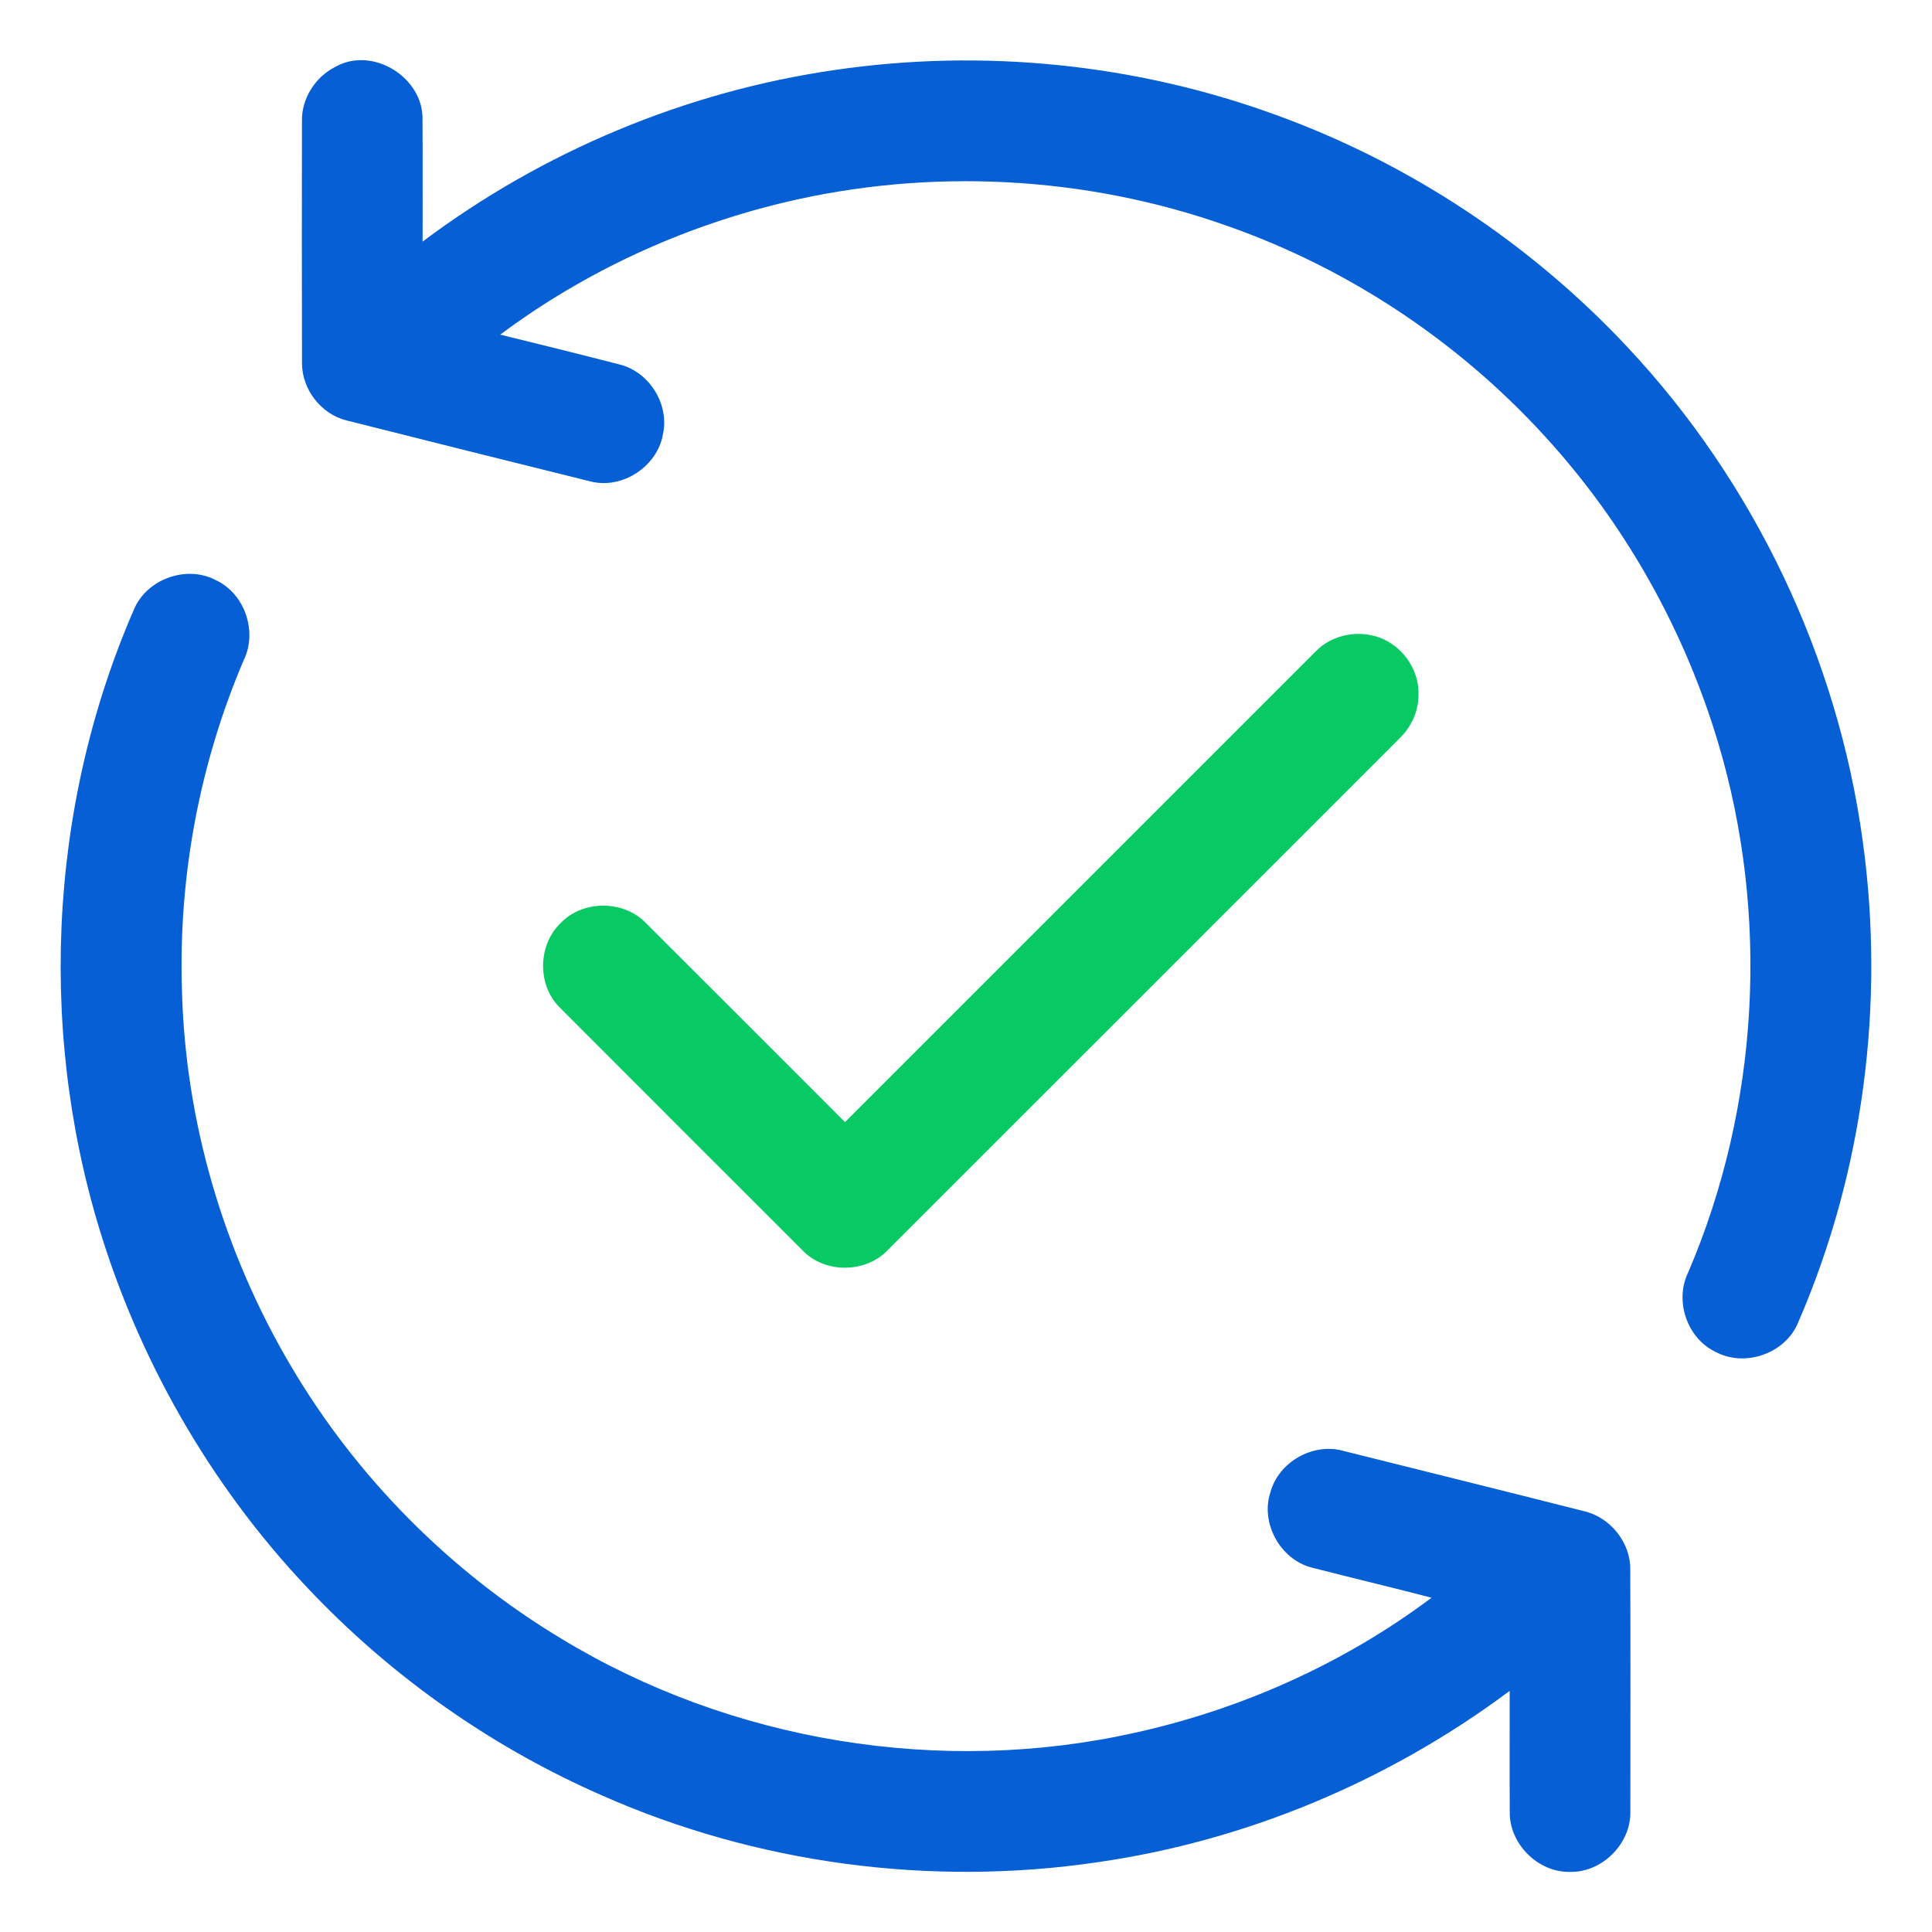
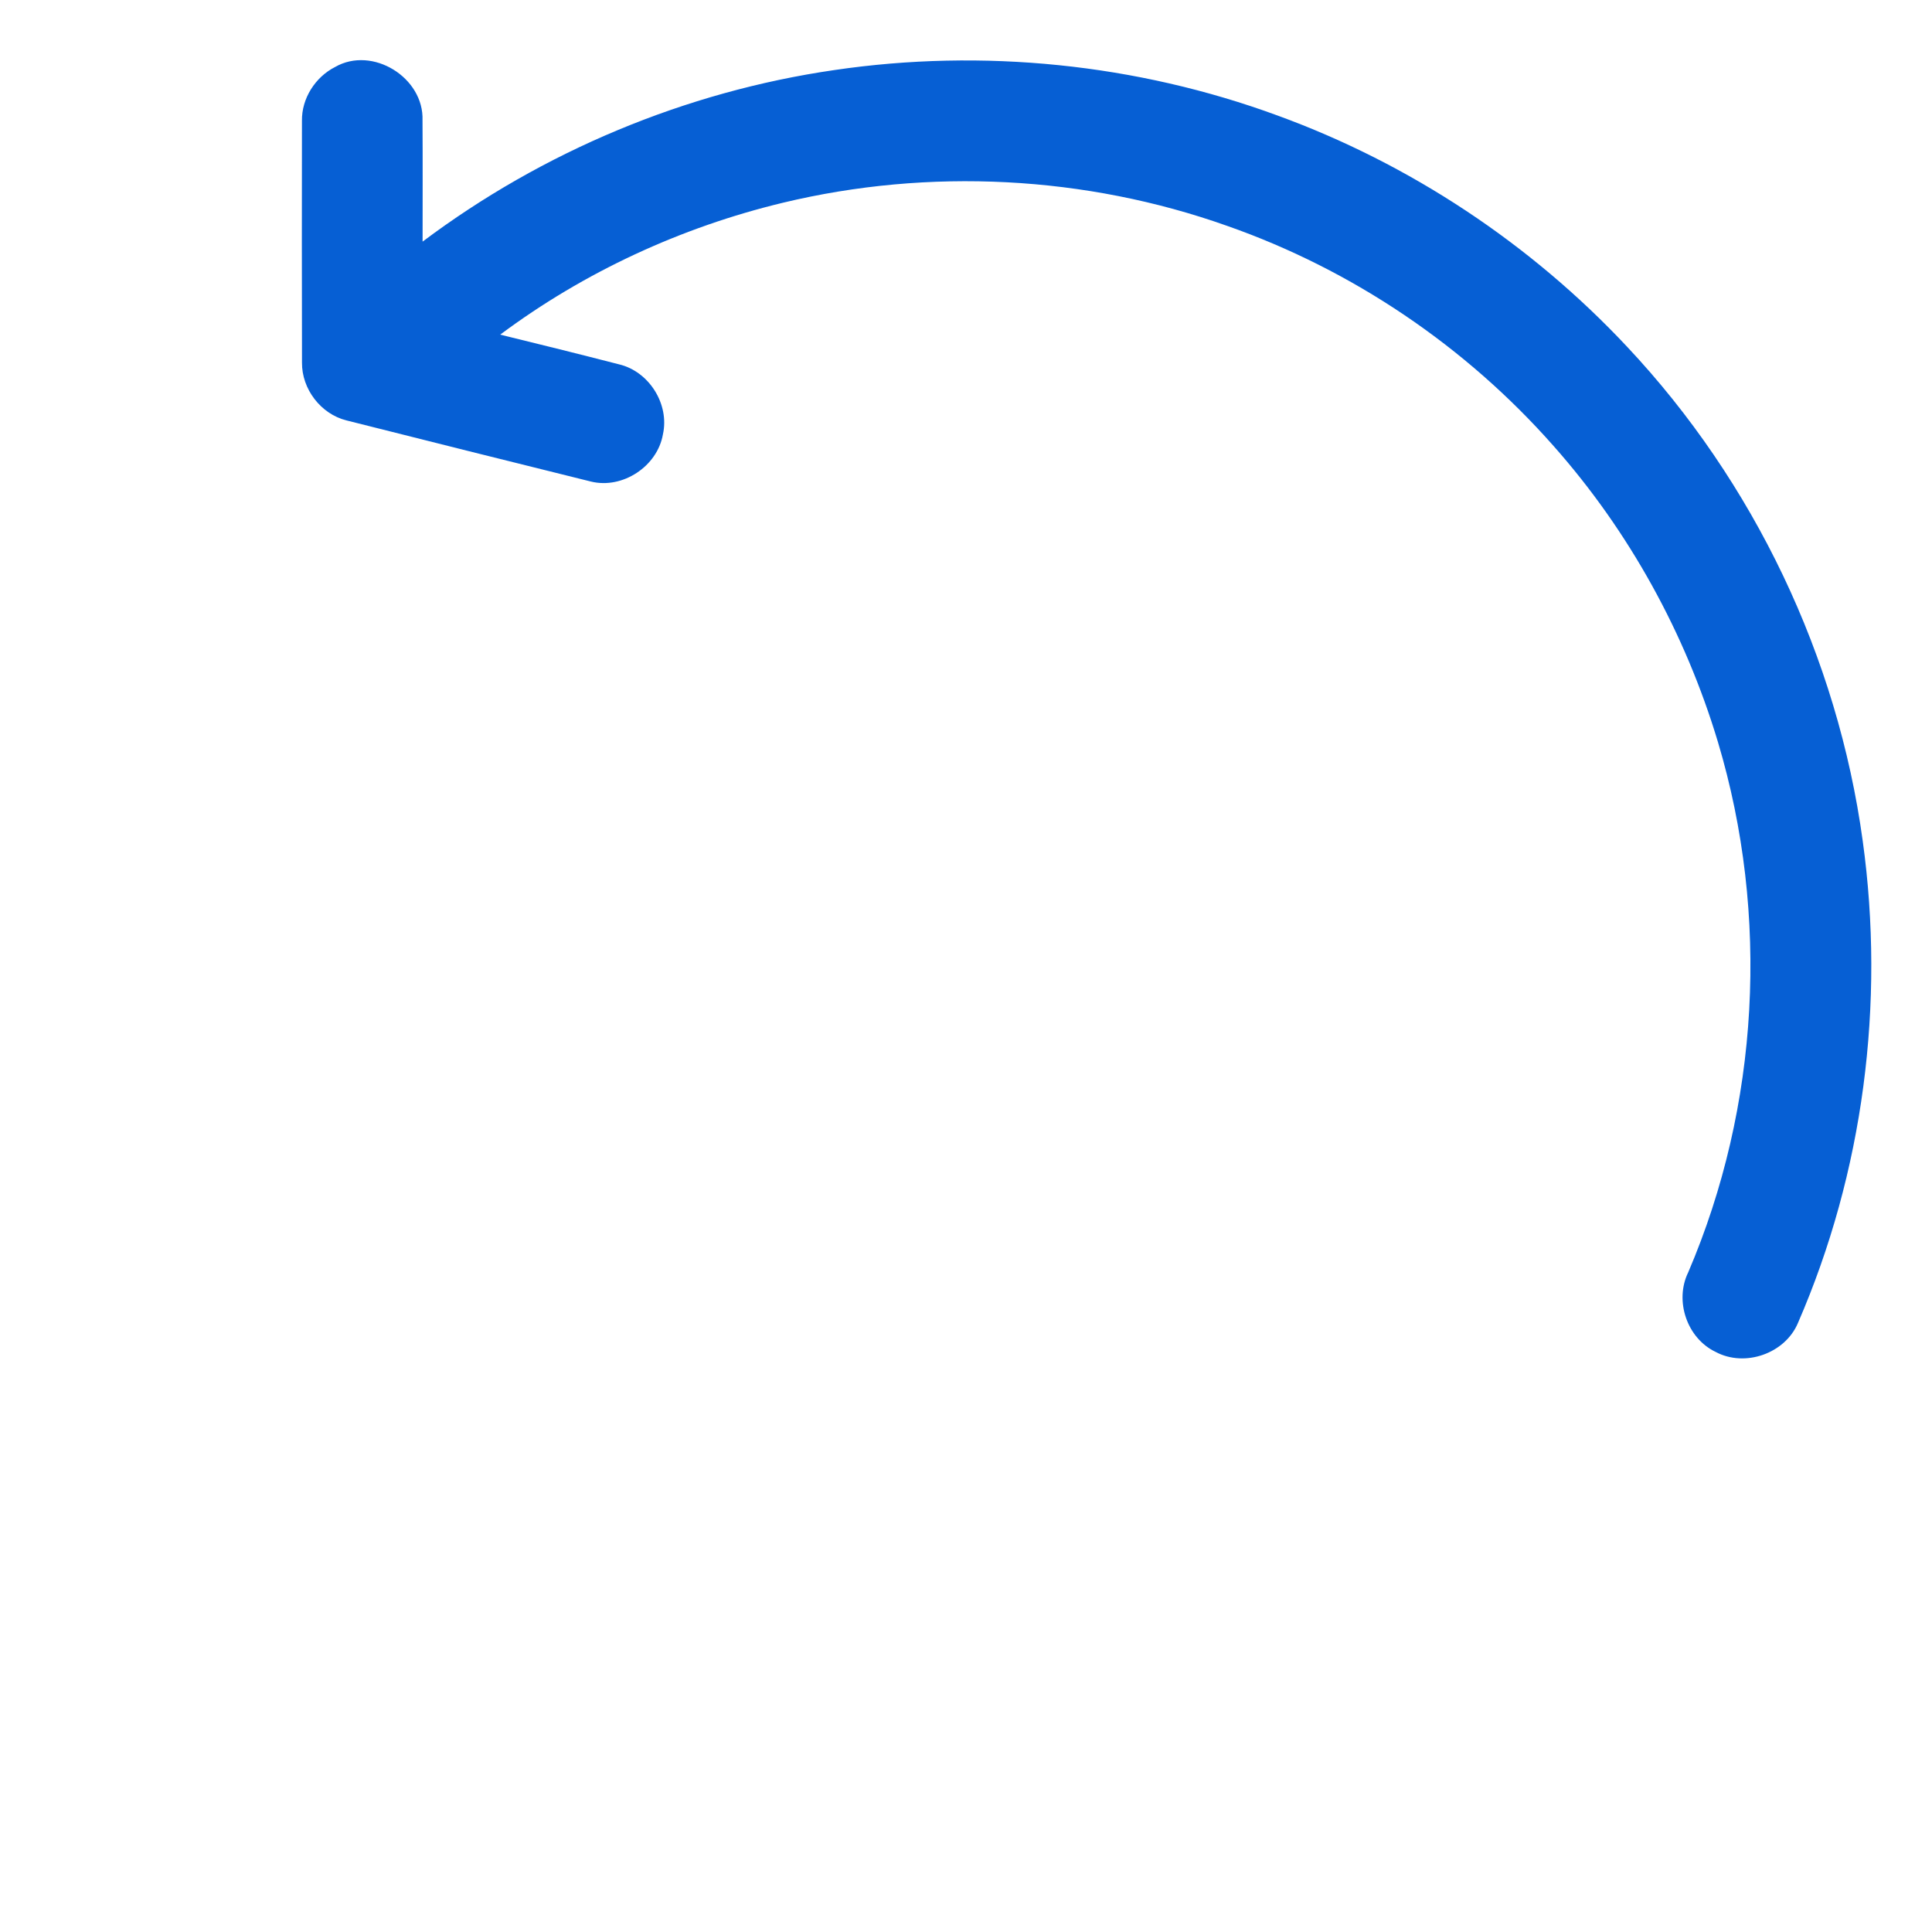
<svg xmlns="http://www.w3.org/2000/svg" width="512pt" height="512pt" viewBox="0 0 512 512">
  <g id="#065fd4ff">
    <path fill="#065fd4" opacity="1.00" d=" M 88.79 17.76 C 98.71 12.06 112.40 20.57 111.97 31.92 C 112.04 42.62 111.99 53.32 111.99 64.03 C 143.83 40.13 181.68 24.29 221.09 18.57 C 260.43 12.77 301.21 16.89 338.55 30.61 C 373.66 43.40 405.64 64.61 431.18 91.87 C 464.84 127.70 486.97 174.14 493.64 222.85 C 499.60 265.93 493.83 310.67 476.48 350.59 C 473.07 358.72 462.42 362.43 454.66 358.27 C 447.06 354.65 443.70 344.71 447.40 337.17 C 466.25 293.15 469.01 242.53 455.28 196.68 C 446.62 167.81 431.73 140.79 411.74 118.22 C 388.48 91.84 358.41 71.49 325.21 59.86 C 287.66 46.53 246.24 44.42 207.51 53.72 C 180.53 60.21 154.81 72.08 132.56 88.68 C 143.08 91.25 153.59 93.86 164.07 96.56 C 172.03 98.45 177.47 107.13 175.68 115.12 C 174.20 123.60 165.00 129.67 156.62 127.62 C 135.02 122.26 113.42 116.88 91.84 111.42 C 85.02 109.73 79.95 103.09 80.03 96.08 C 79.97 74.72 80.00 53.35 80.02 31.99 C 79.93 26.08 83.56 20.42 88.79 17.76 Z" />
-     <path fill="#065fd4" opacity="1.00" d=" M 35.53 161.44 C 38.95 153.37 49.59 149.63 57.31 153.80 C 64.89 157.40 68.27 167.37 64.61 174.90 C 52.89 202.31 47.29 232.27 48.21 262.07 C 49.05 297.13 59.25 331.82 77.09 361.99 C 94.48 391.52 119.35 416.56 148.71 434.24 C 193.77 461.61 249.44 470.71 300.89 459.17 C 329.15 452.91 356.20 440.79 379.38 423.41 C 368.75 420.64 358.05 418.12 347.42 415.37 C 339.20 413.13 333.98 403.56 336.68 395.44 C 338.86 387.45 347.92 382.28 355.91 384.48 C 377.10 389.78 398.30 395.03 419.48 400.40 C 426.61 401.93 432.14 408.66 432.04 415.99 C 432.11 437.32 432.08 458.65 432.06 479.98 C 432.31 488.54 424.59 496.28 416.03 496.07 C 407.54 496.24 399.92 488.57 400.10 480.09 C 400.04 469.42 400.10 458.76 400.08 448.10 C 368.15 471.94 330.32 487.85 290.85 493.51 C 246.52 500.06 200.38 493.91 159.40 475.75 C 131.98 463.73 106.87 446.49 85.79 425.24 C 59.50 398.89 39.65 366.25 28.00 330.92 C 9.87 276.02 12.44 214.48 35.53 161.44 Z" />
  </g>
  <g id="#07ca64ff">
-     <path fill="#07ca64" opacity="1.00" d=" M 348.66 172.65 C 352.54 168.62 358.57 167.13 363.94 168.47 C 370.85 170.11 376.12 176.86 375.91 183.99 C 375.99 188.44 373.98 192.72 370.81 195.77 C 325.62 240.93 280.48 286.14 235.27 331.28 C 229.38 337.47 218.55 337.54 212.65 331.33 C 191.16 309.83 169.63 288.36 148.17 266.83 C 142.35 260.90 142.55 250.38 148.55 244.66 C 154.45 238.42 165.41 238.49 171.28 244.73 C 188.85 262.26 206.40 279.81 223.94 297.37 C 265.50 255.79 307.09 214.22 348.66 172.65 Z" />
-   </g>
+     </g>
</svg>